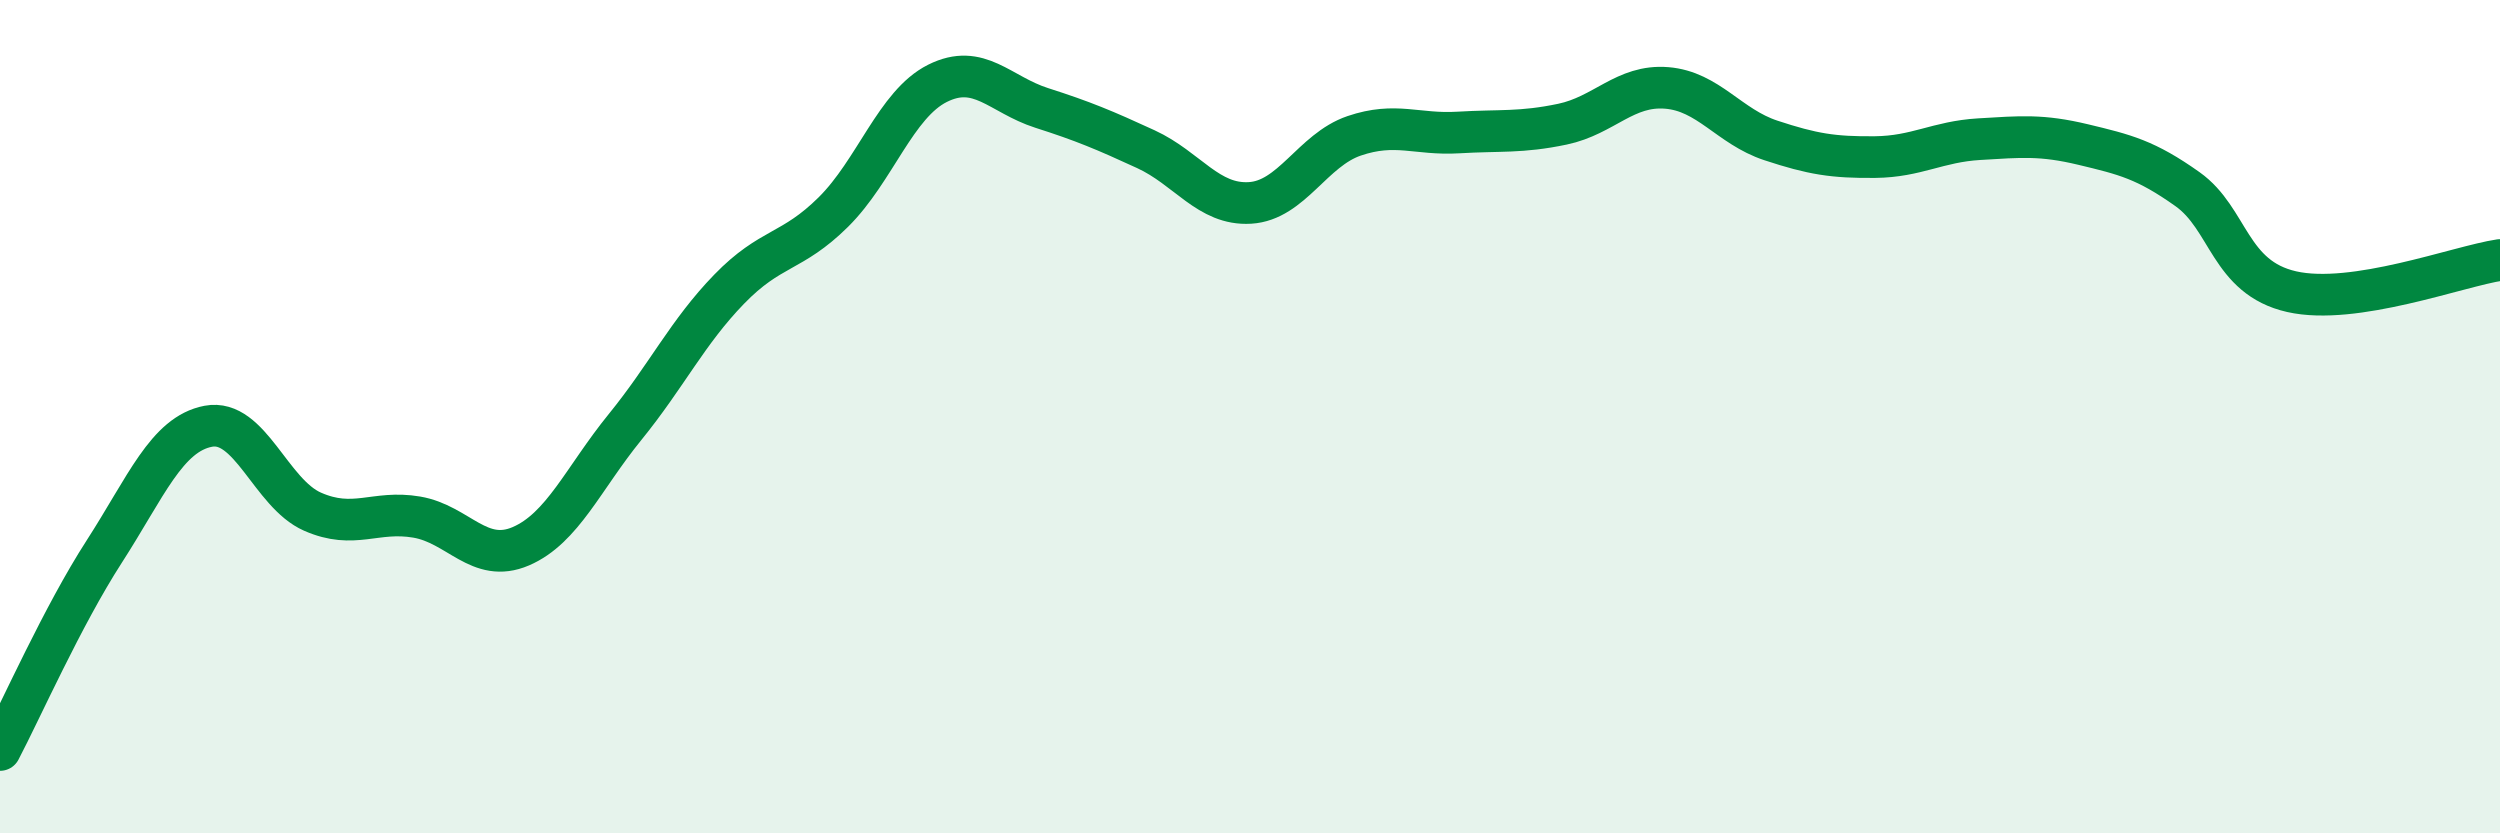
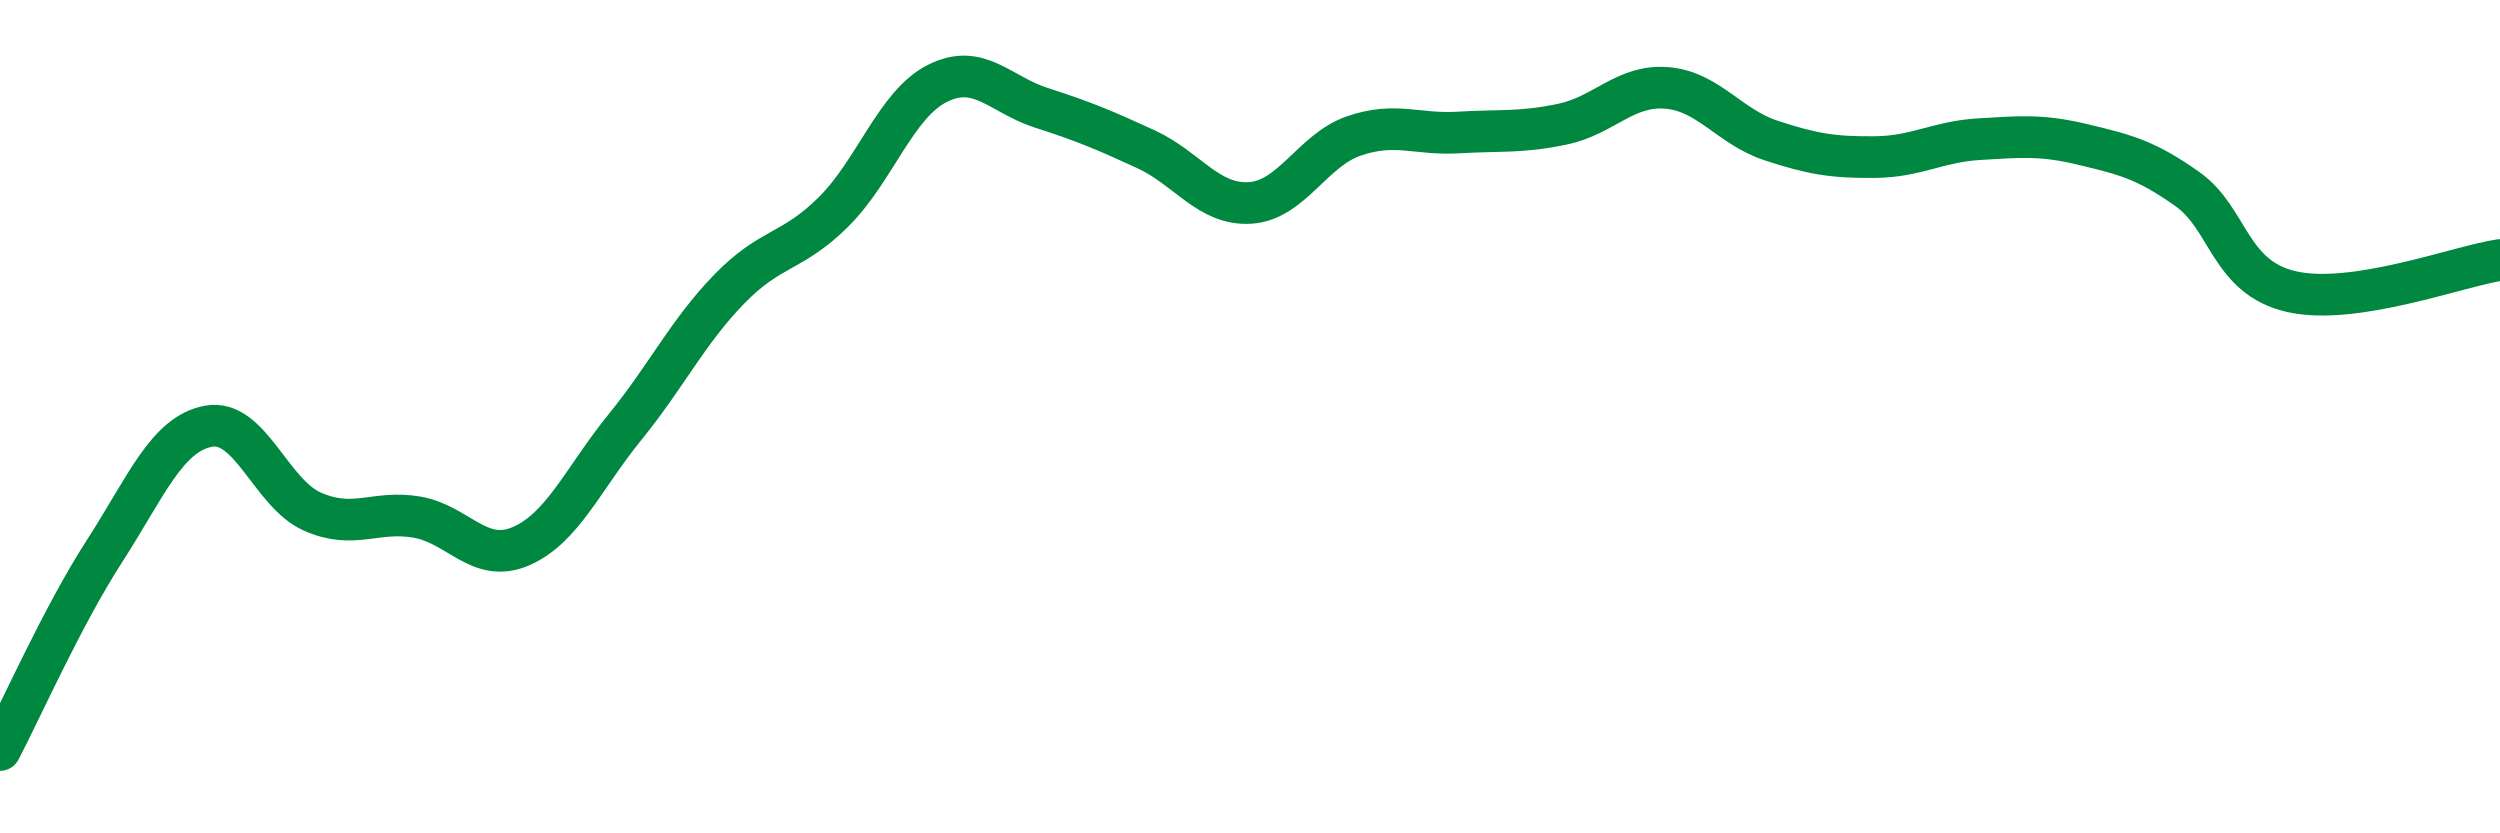
<svg xmlns="http://www.w3.org/2000/svg" width="60" height="20" viewBox="0 0 60 20">
-   <path d="M 0,18 C 0.5,17.05 1.5,14.79 2.5,13.24 C 3.5,11.69 4,10.42 5,10.23 C 6,10.04 6.5,11.84 7.5,12.28 C 8.5,12.72 9,12.24 10,12.41 C 11,12.58 11.5,13.54 12.5,13.11 C 13.5,12.68 14,11.48 15,10.25 C 16,9.02 16.5,7.97 17.5,6.94 C 18.5,5.91 19,6.08 20,5.09 C 21,4.1 21.5,2.5 22.5,2 C 23.5,1.5 24,2.27 25,2.59 C 26,2.91 26.5,3.12 27.5,3.58 C 28.5,4.04 29,4.93 30,4.87 C 31,4.81 31.5,3.6 32.5,3.26 C 33.5,2.92 34,3.24 35,3.18 C 36,3.12 36.5,3.19 37.5,2.98 C 38.5,2.77 39,2.03 40,2.11 C 41,2.19 41.5,3.04 42.5,3.37 C 43.5,3.7 44,3.78 45,3.77 C 46,3.76 46.5,3.4 47.5,3.34 C 48.5,3.28 49,3.23 50,3.47 C 51,3.71 51.5,3.83 52.5,4.54 C 53.5,5.25 53.5,6.66 55,7 C 56.5,7.34 59,6.39 60,6.24L60 20L0 20Z" fill="#008740" opacity="0.1" stroke-linecap="round" stroke-linejoin="round" />
  <path d="M 0,18 C 0.5,17.05 1.5,14.79 2.5,13.24 C 3.5,11.69 4,10.42 5,10.23 C 6,10.04 6.5,11.84 7.5,12.28 C 8.5,12.72 9,12.24 10,12.41 C 11,12.58 11.5,13.54 12.5,13.11 C 13.5,12.68 14,11.48 15,10.25 C 16,9.02 16.5,7.97 17.5,6.94 C 18.5,5.91 19,6.08 20,5.09 C 21,4.1 21.5,2.5 22.5,2 C 23.5,1.5 24,2.27 25,2.59 C 26,2.91 26.5,3.12 27.5,3.58 C 28.5,4.04 29,4.93 30,4.87 C 31,4.81 31.5,3.6 32.5,3.26 C 33.5,2.92 34,3.24 35,3.18 C 36,3.12 36.5,3.19 37.5,2.98 C 38.5,2.77 39,2.03 40,2.11 C 41,2.19 41.5,3.04 42.5,3.37 C 43.5,3.7 44,3.78 45,3.77 C 46,3.76 46.5,3.4 47.5,3.34 C 48.5,3.28 49,3.23 50,3.47 C 51,3.71 51.5,3.83 52.5,4.54 C 53.5,5.25 53.5,6.66 55,7 C 56.5,7.34 59,6.39 60,6.24" stroke="#008740" stroke-width="1" fill="none" stroke-linecap="round" stroke-linejoin="round" />
</svg>